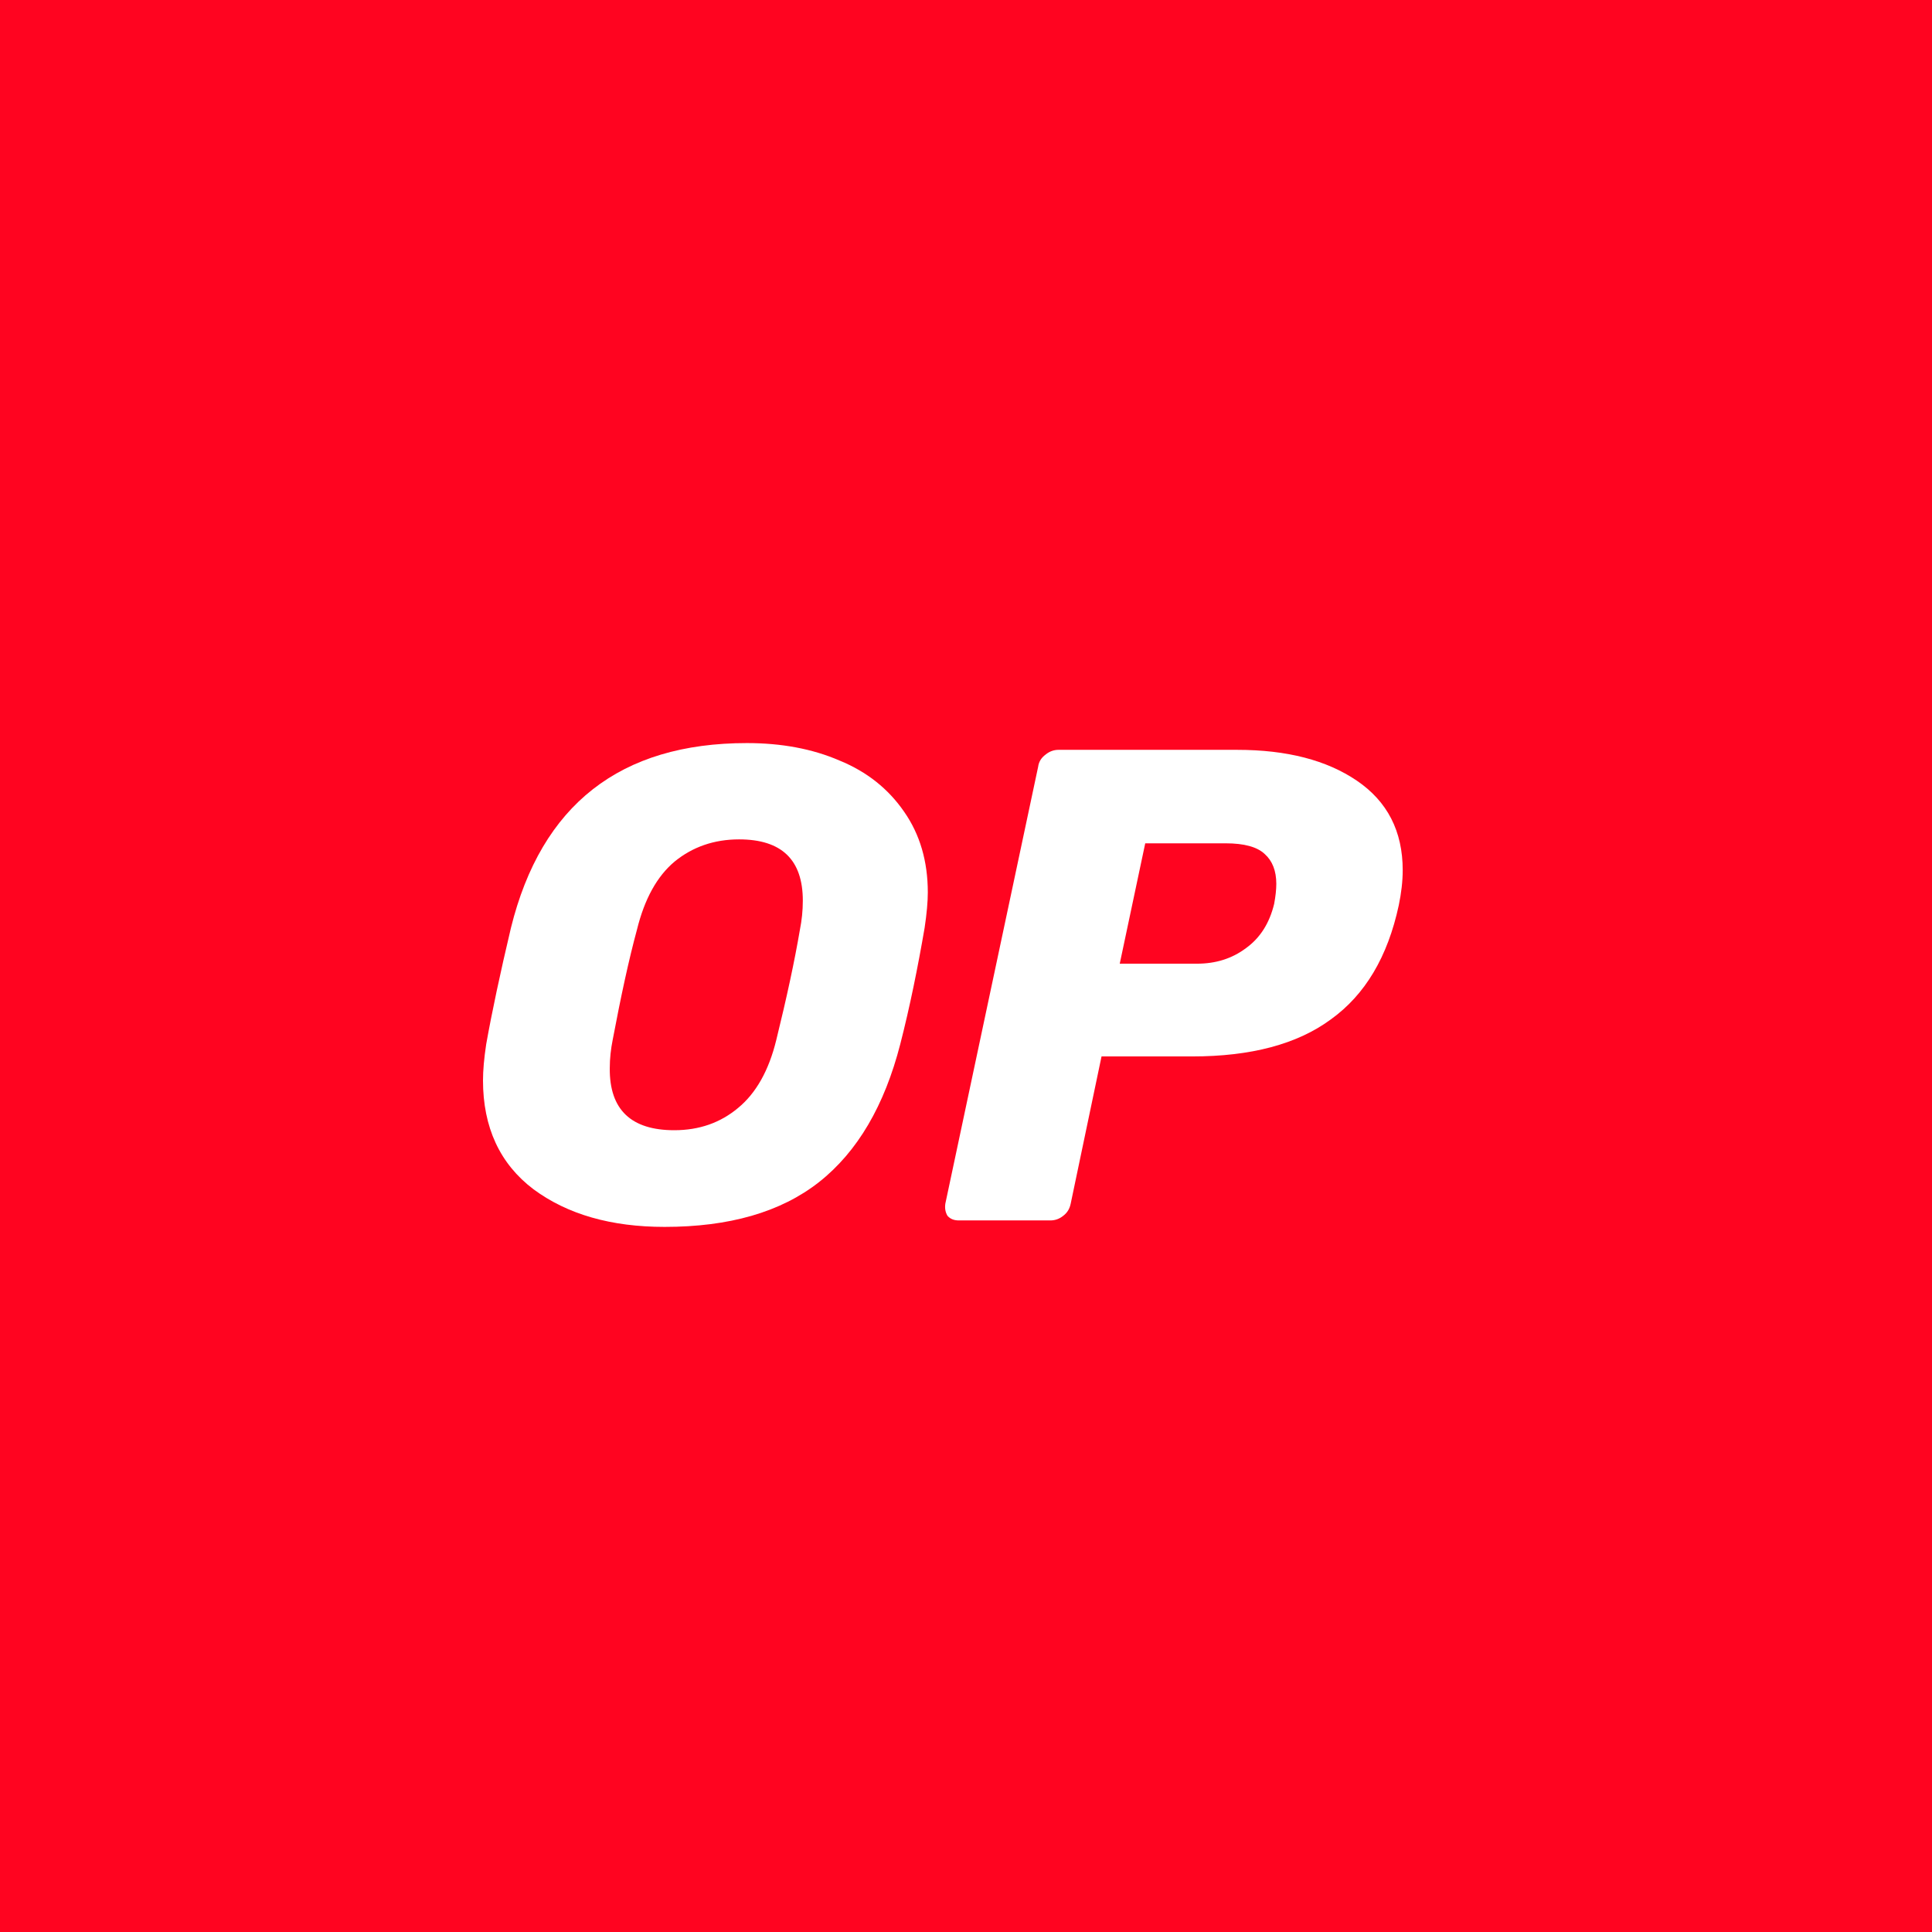
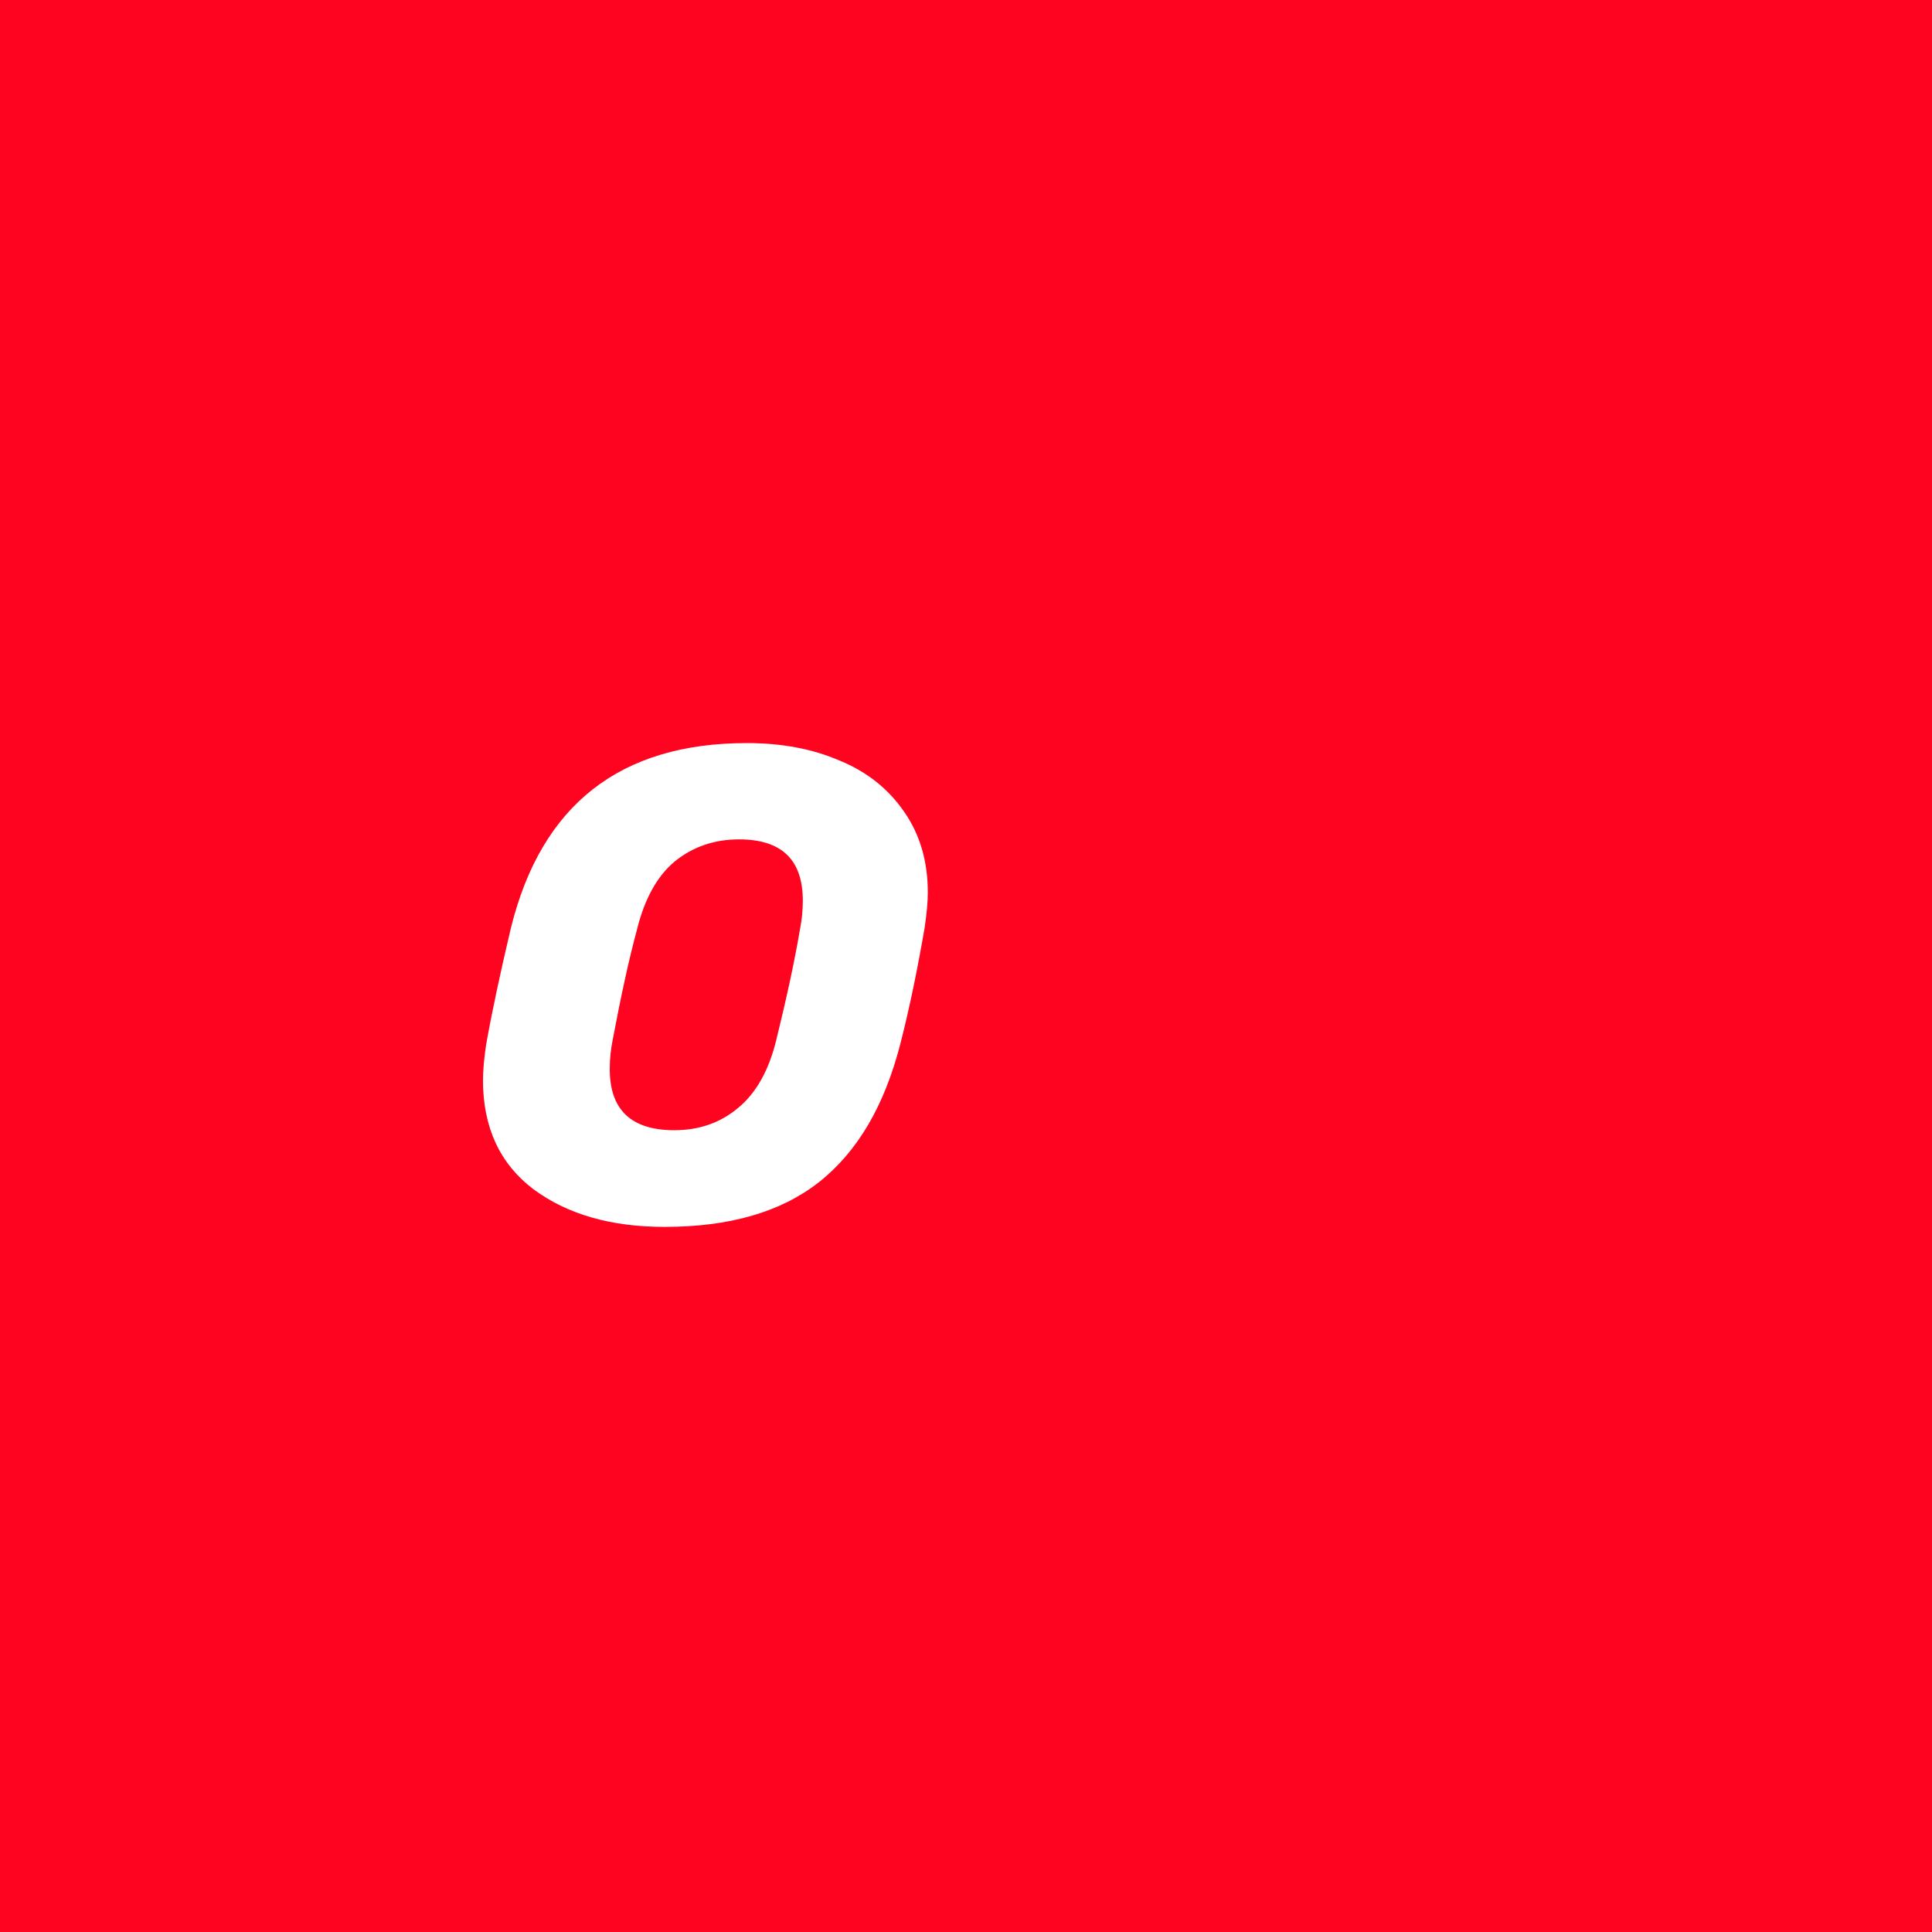
<svg xmlns="http://www.w3.org/2000/svg" width="26" height="26" viewBox="0 0 26 26" fill="none">
  <rect width="26" height="26" fill="#FF0420" />
  <path d="M8.944 16.511C8.225 16.511 7.637 16.343 7.18 16.005C6.727 15.663 6.5 15.171 6.5 14.54C6.5 14.405 6.514 14.246 6.543 14.053C6.62 13.62 6.731 13.099 6.876 12.487C7.286 10.829 8.346 10 10.052 10C10.515 10 10.934 10.077 11.3 10.236C11.667 10.386 11.956 10.617 12.168 10.925C12.38 11.229 12.486 11.591 12.486 12.01C12.486 12.135 12.472 12.294 12.443 12.487C12.351 13.022 12.245 13.547 12.115 14.053C11.903 14.877 11.541 15.499 11.021 15.909C10.505 16.314 9.811 16.511 8.944 16.511ZM9.074 15.21C9.411 15.21 9.695 15.109 9.932 14.911C10.172 14.714 10.346 14.41 10.447 13.995C10.587 13.427 10.693 12.935 10.765 12.511C10.79 12.386 10.804 12.256 10.804 12.121C10.804 11.571 10.52 11.296 9.946 11.296C9.609 11.296 9.319 11.398 9.078 11.595C8.842 11.793 8.674 12.097 8.572 12.511C8.462 12.916 8.356 13.408 8.245 13.995C8.221 14.116 8.206 14.241 8.206 14.376C8.201 14.935 8.495 15.21 9.074 15.21Z" fill="white" />
-   <path d="M12.905 16.424C12.838 16.424 12.79 16.405 12.751 16.362C12.722 16.313 12.713 16.26 12.722 16.198L13.971 10.318C13.98 10.25 14.014 10.197 14.072 10.154C14.125 10.111 14.183 10.091 14.245 10.091H16.65C17.32 10.091 17.855 10.231 18.26 10.506C18.67 10.785 18.877 11.185 18.877 11.711C18.877 11.86 18.858 12.019 18.824 12.183C18.675 12.877 18.371 13.388 17.908 13.72C17.455 14.053 16.834 14.217 16.043 14.217H14.824L14.409 16.198C14.395 16.265 14.366 16.318 14.308 16.362C14.255 16.405 14.197 16.424 14.134 16.424H12.905ZM16.106 12.969C16.361 12.969 16.578 12.901 16.766 12.761C16.959 12.622 17.084 12.424 17.147 12.164C17.166 12.062 17.176 11.971 17.176 11.894C17.176 11.72 17.123 11.585 17.021 11.494C16.92 11.397 16.742 11.349 16.496 11.349H15.412L15.069 12.969H16.106Z" fill="white" />
</svg>